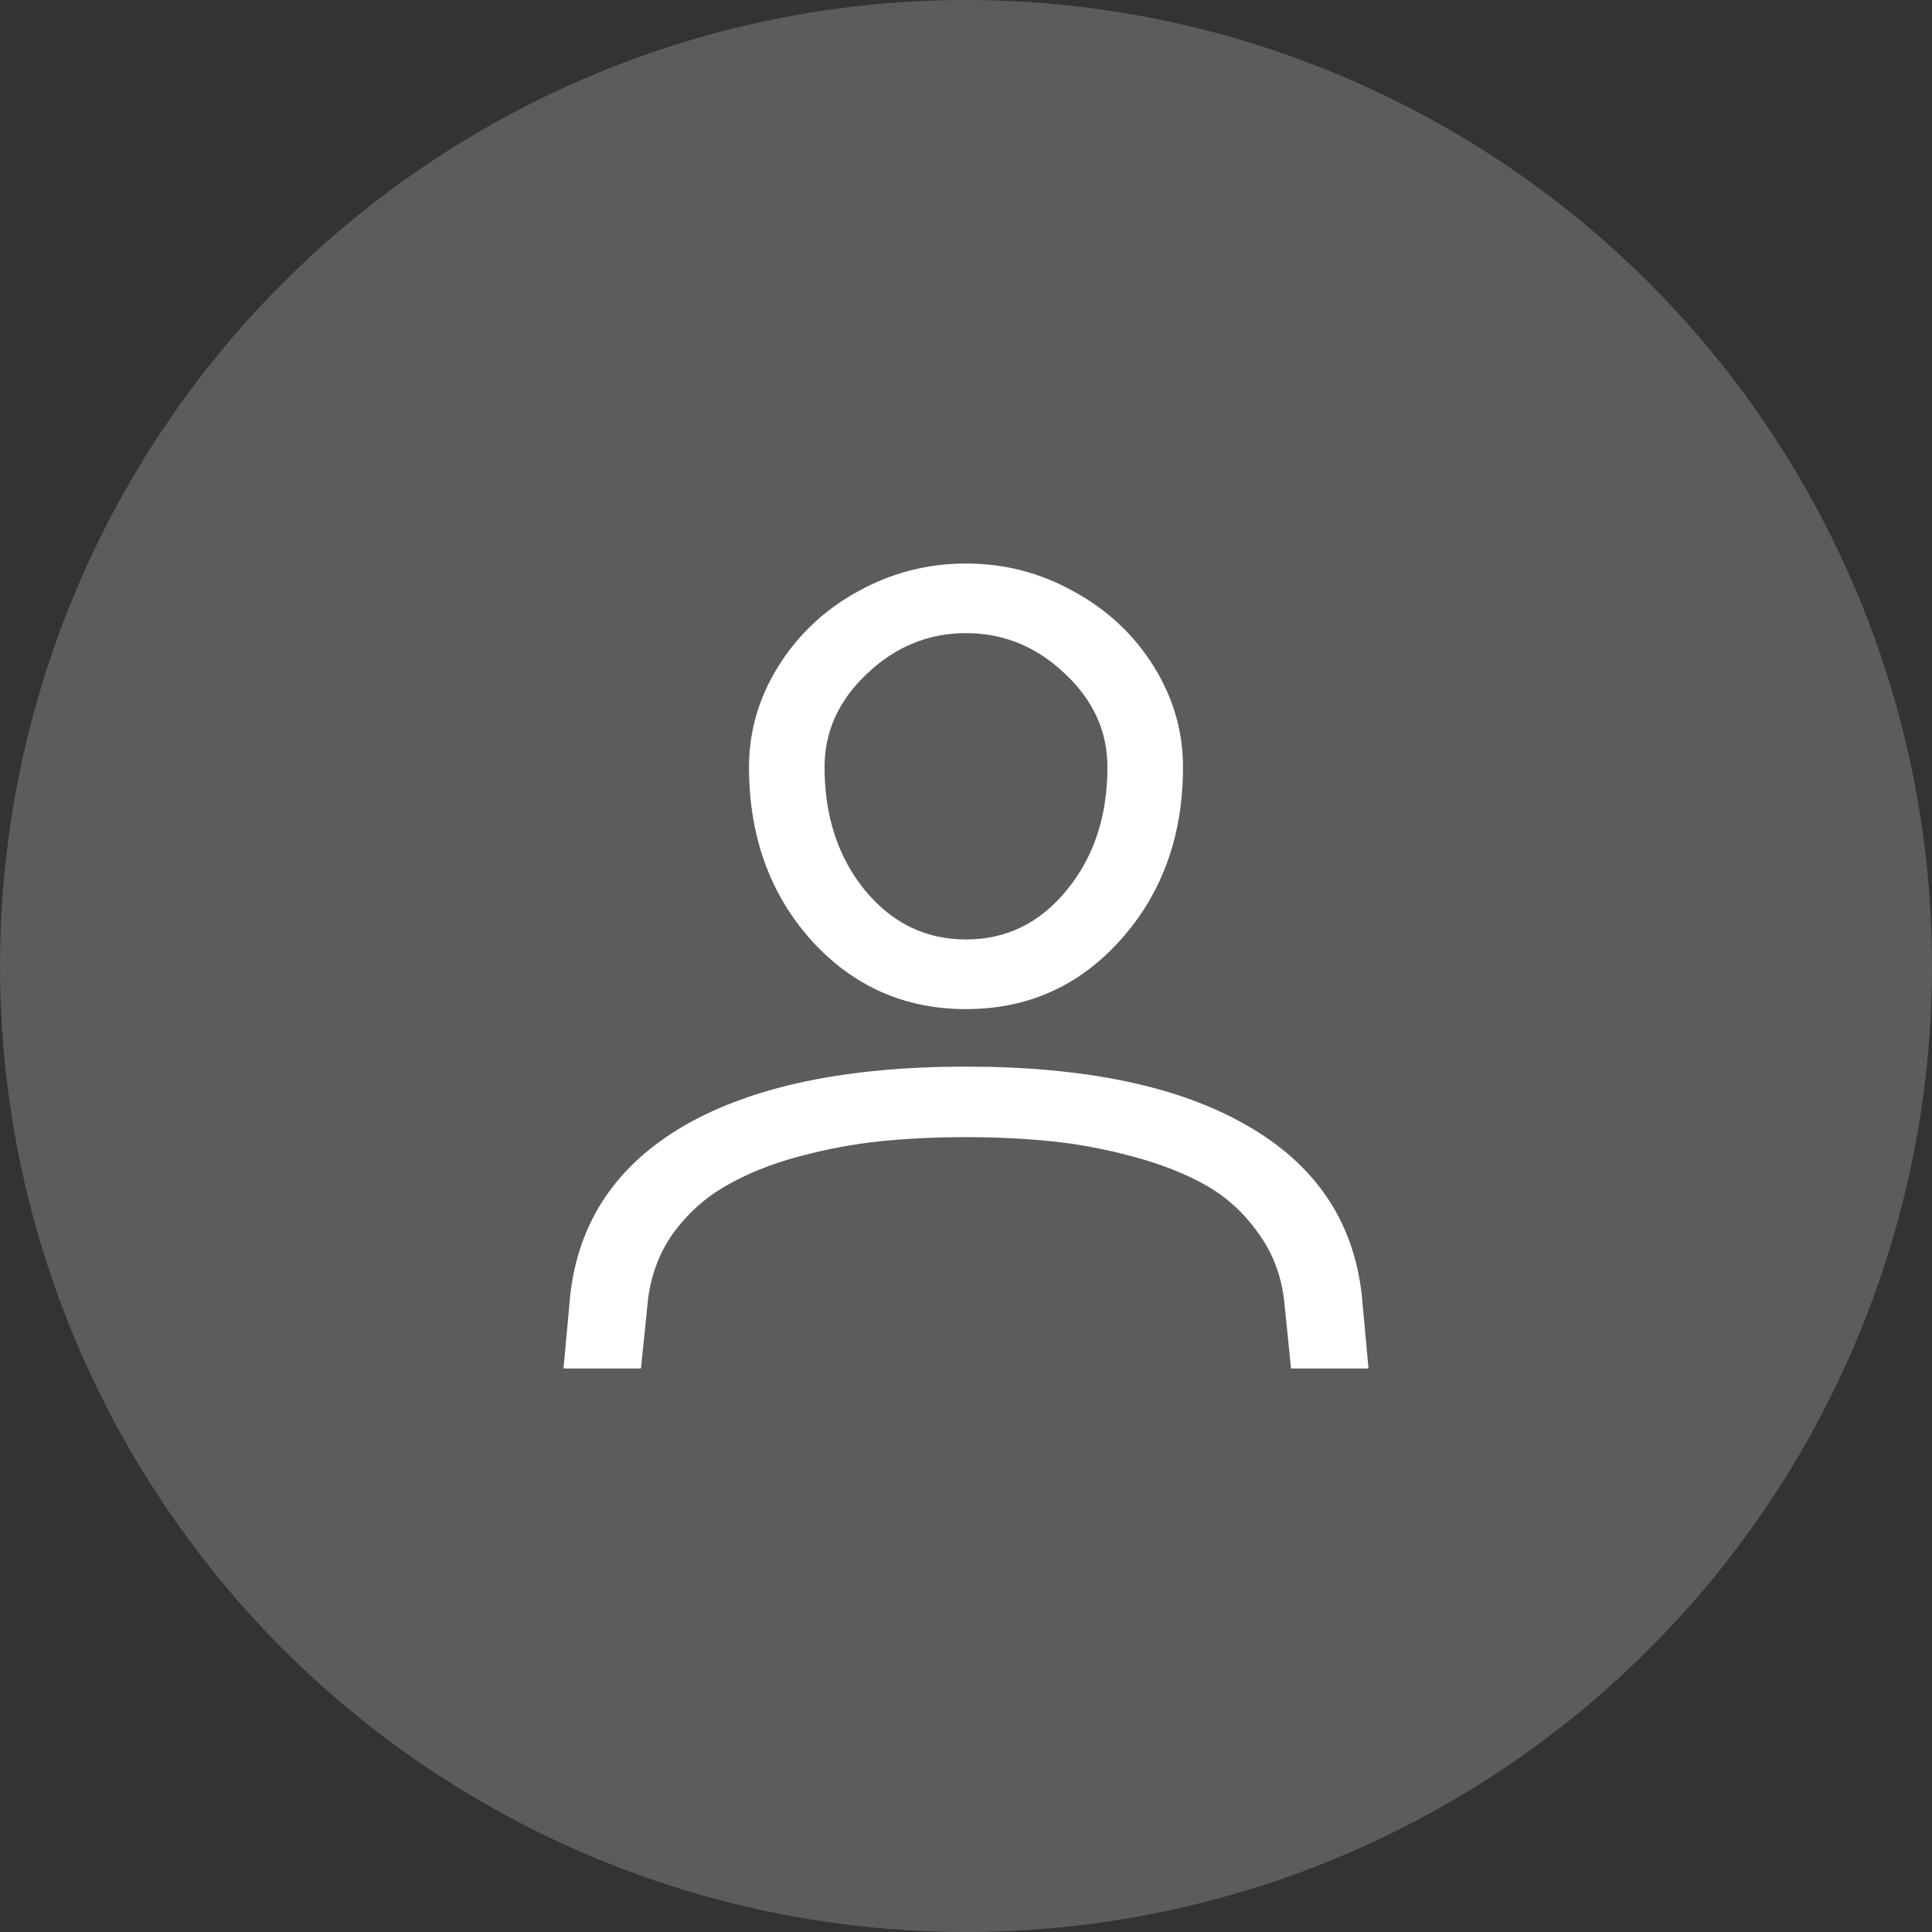
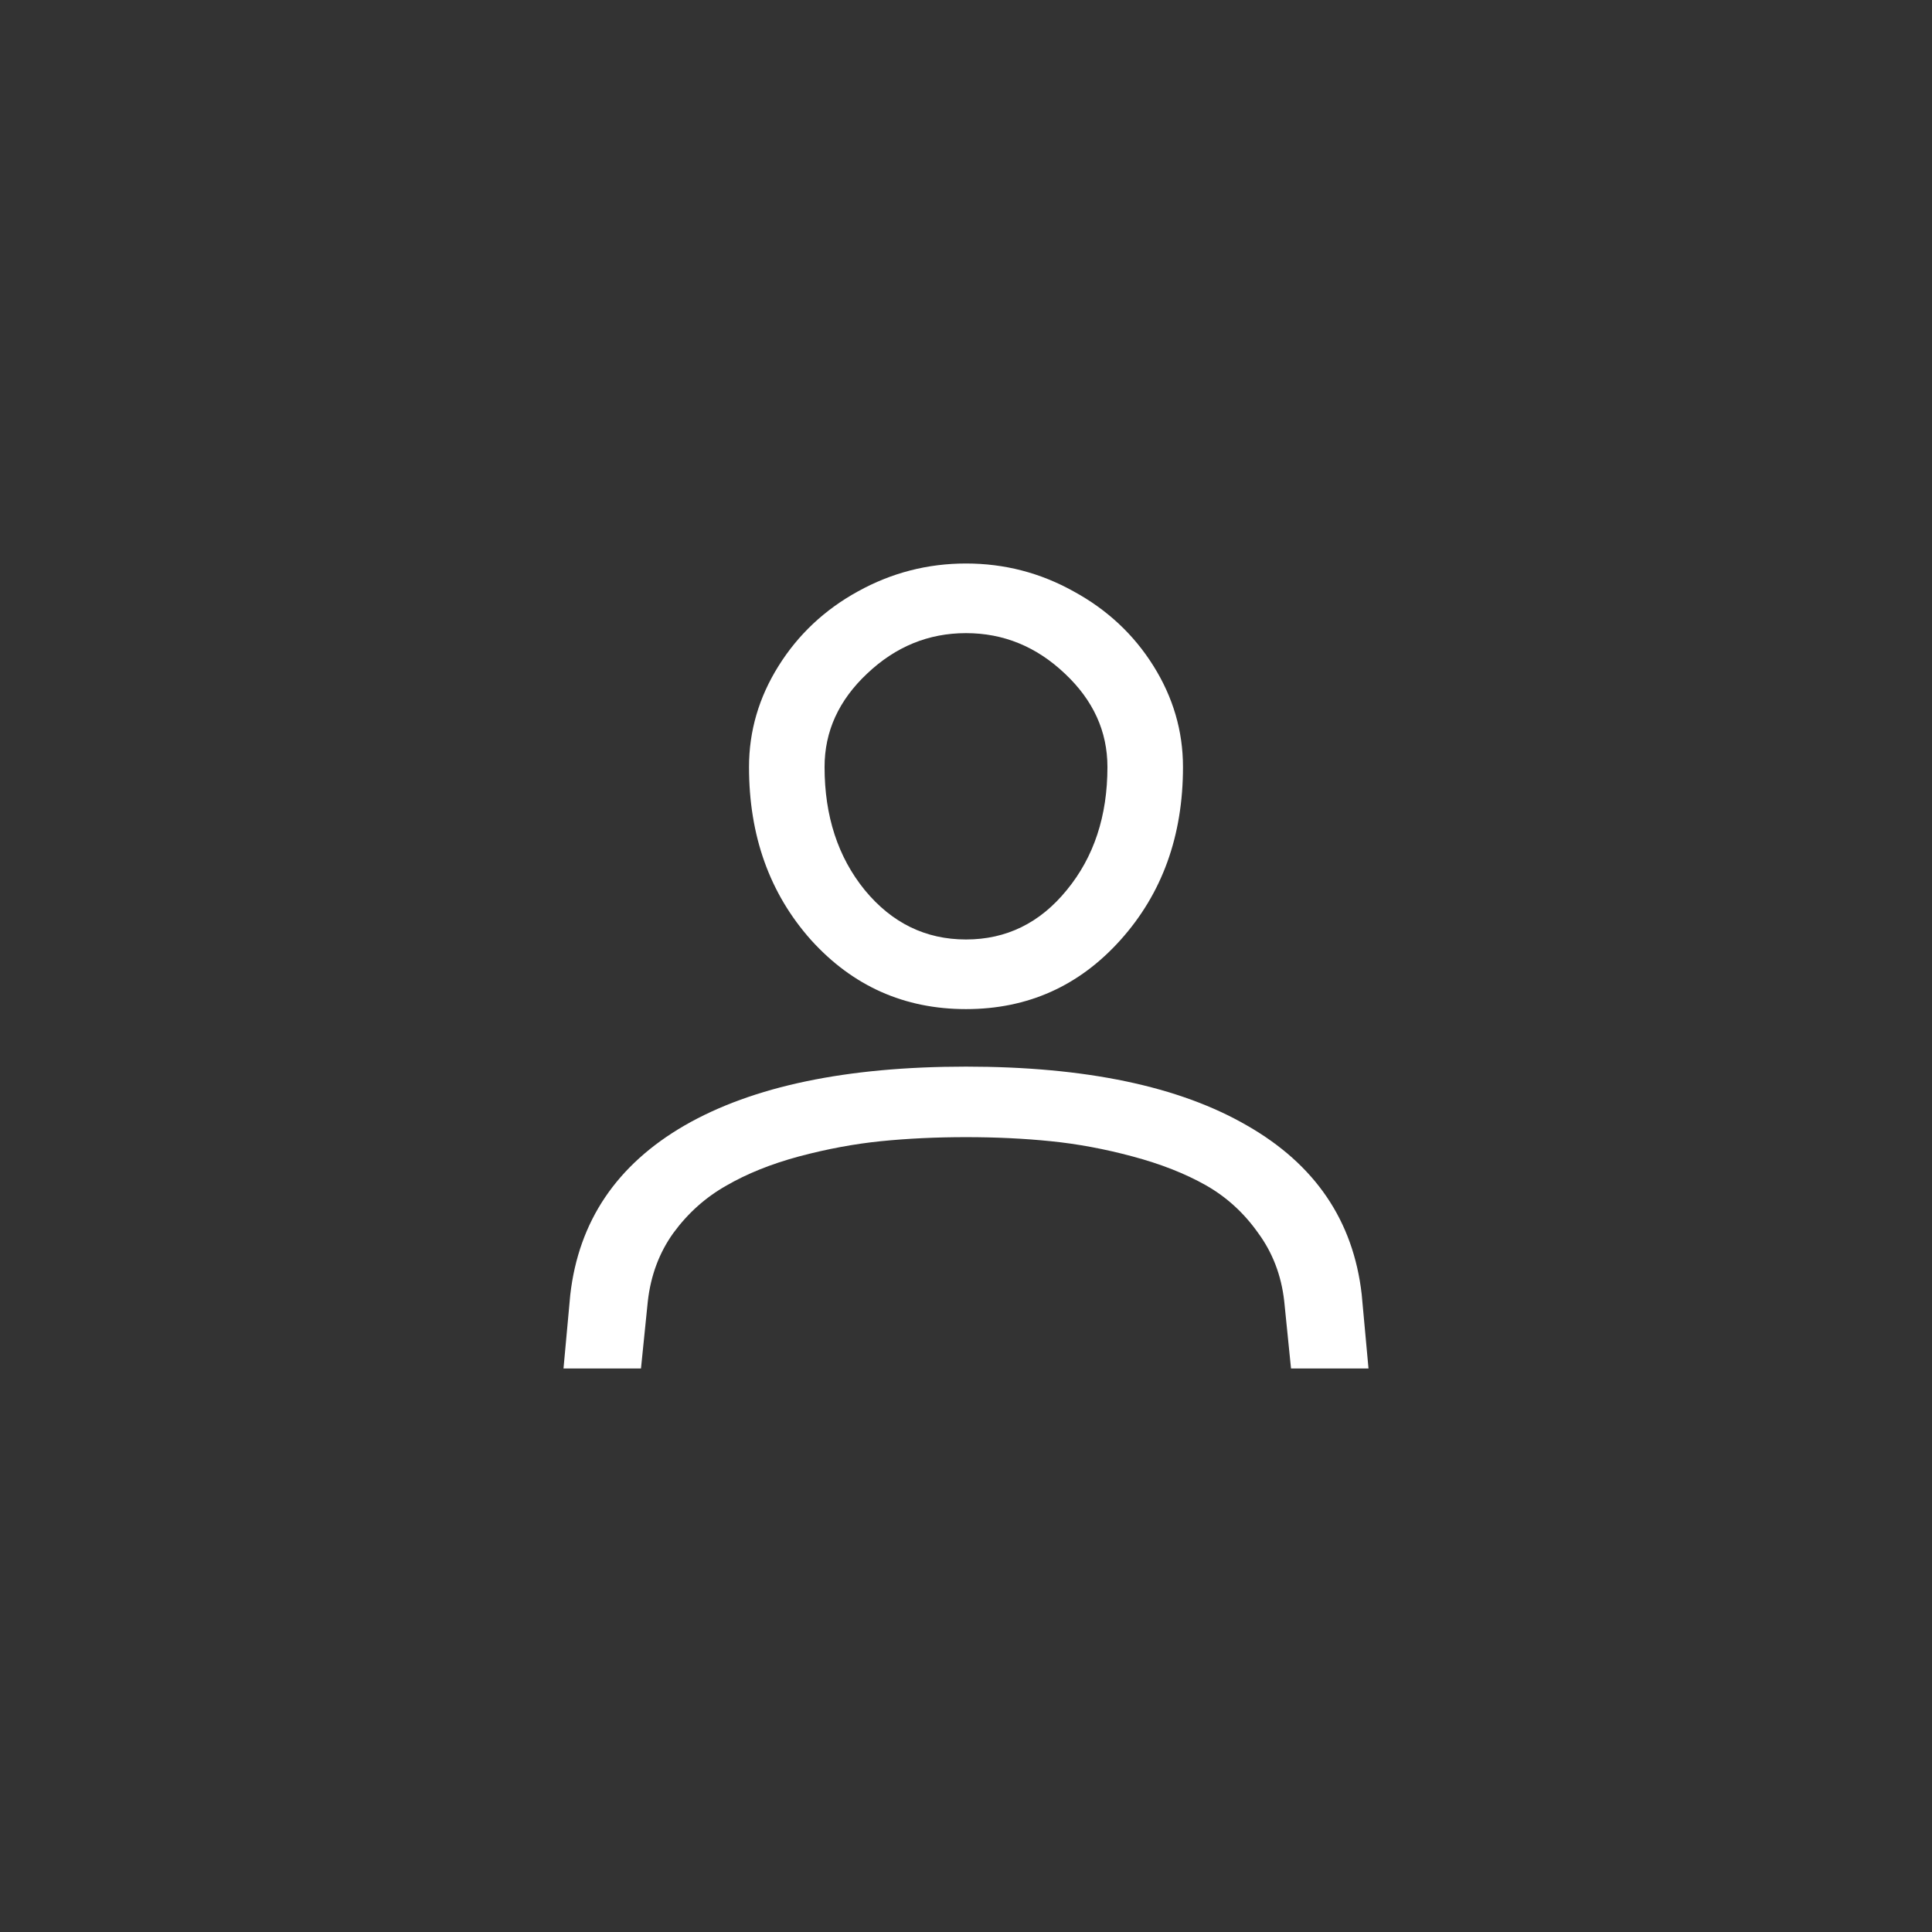
<svg xmlns="http://www.w3.org/2000/svg" width="48" height="48" viewBox="0 0 48 48" fill="none">
  <rect x="0" y="0" width="48" height="48" fill="#333333" stroke="none" />
-   <circle opacity="0.2" cx="24" cy="24" r="24" fill="white" />
-   <path d="M27.839 23.353C26.812 24.498 25.532 25.071 24 25.071C22.468 25.071 21.184 24.498 20.149 23.353C19.122 22.199 18.609 20.767 18.609 19.056C18.609 18.163 18.854 17.326 19.343 16.545C19.832 15.763 20.49 15.146 21.317 14.692C22.151 14.231 23.045 14 24 14C24.955 14 25.845 14.231 26.672 14.692C27.506 15.146 28.168 15.763 28.657 16.545C29.146 17.326 29.391 18.163 29.391 19.056C29.391 20.767 28.874 22.199 27.839 23.353ZM26.455 16.734C25.749 16.065 24.931 15.73 24 15.73C23.069 15.73 22.251 16.065 21.545 16.734C20.839 17.397 20.486 18.17 20.486 19.056C20.486 20.276 20.819 21.295 21.485 22.114C22.159 22.932 22.997 23.341 24 23.341C25.003 23.341 25.837 22.932 26.503 22.114C27.177 21.295 27.514 20.276 27.514 19.056C27.514 18.17 27.161 17.397 26.455 16.734ZM15.925 34H14L14.168 32.17C14.377 30.339 15.324 28.937 17.008 27.962C18.701 26.987 21.032 26.5 24 26.5C26.968 26.5 29.295 26.987 30.98 27.962C32.672 28.929 33.623 30.328 33.831 32.158L34 34H32.075L31.906 32.326C31.834 31.686 31.617 31.12 31.256 30.63C30.903 30.131 30.47 29.737 29.957 29.446C29.443 29.156 28.837 28.918 28.14 28.732C27.45 28.546 26.772 28.42 26.106 28.353C25.448 28.286 24.746 28.252 24 28.252C23.254 28.252 22.548 28.286 21.882 28.353C21.224 28.42 20.546 28.546 19.848 28.732C19.158 28.918 18.557 29.16 18.043 29.458C17.53 29.748 17.093 30.138 16.732 30.63C16.379 31.12 16.166 31.69 16.094 32.337L15.925 34Z" fill="white" />
+   <path d="M27.839 23.353C26.812 24.498 25.532 25.071 24 25.071C22.468 25.071 21.184 24.498 20.149 23.353C19.122 22.199 18.609 20.767 18.609 19.056C18.609 18.163 18.854 17.326 19.343 16.545C19.832 15.763 20.49 15.146 21.317 14.692C22.151 14.231 23.045 14 24 14C24.955 14 25.845 14.231 26.672 14.692C27.506 15.146 28.168 15.763 28.657 16.545C29.146 17.326 29.391 18.163 29.391 19.056C29.391 20.767 28.874 22.199 27.839 23.353ZM26.455 16.734C25.749 16.065 24.931 15.73 24 15.73C23.069 15.73 22.251 16.065 21.545 16.734C20.839 17.397 20.486 18.17 20.486 19.056C20.486 20.276 20.819 21.295 21.485 22.114C22.159 22.932 22.997 23.341 24 23.341C25.003 23.341 25.837 22.932 26.503 22.114C27.177 21.295 27.514 20.276 27.514 19.056C27.514 18.17 27.161 17.397 26.455 16.734M15.925 34H14L14.168 32.17C14.377 30.339 15.324 28.937 17.008 27.962C18.701 26.987 21.032 26.5 24 26.5C26.968 26.5 29.295 26.987 30.98 27.962C32.672 28.929 33.623 30.328 33.831 32.158L34 34H32.075L31.906 32.326C31.834 31.686 31.617 31.12 31.256 30.63C30.903 30.131 30.47 29.737 29.957 29.446C29.443 29.156 28.837 28.918 28.14 28.732C27.45 28.546 26.772 28.42 26.106 28.353C25.448 28.286 24.746 28.252 24 28.252C23.254 28.252 22.548 28.286 21.882 28.353C21.224 28.42 20.546 28.546 19.848 28.732C19.158 28.918 18.557 29.16 18.043 29.458C17.53 29.748 17.093 30.138 16.732 30.63C16.379 31.12 16.166 31.69 16.094 32.337L15.925 34Z" fill="white" />
</svg>